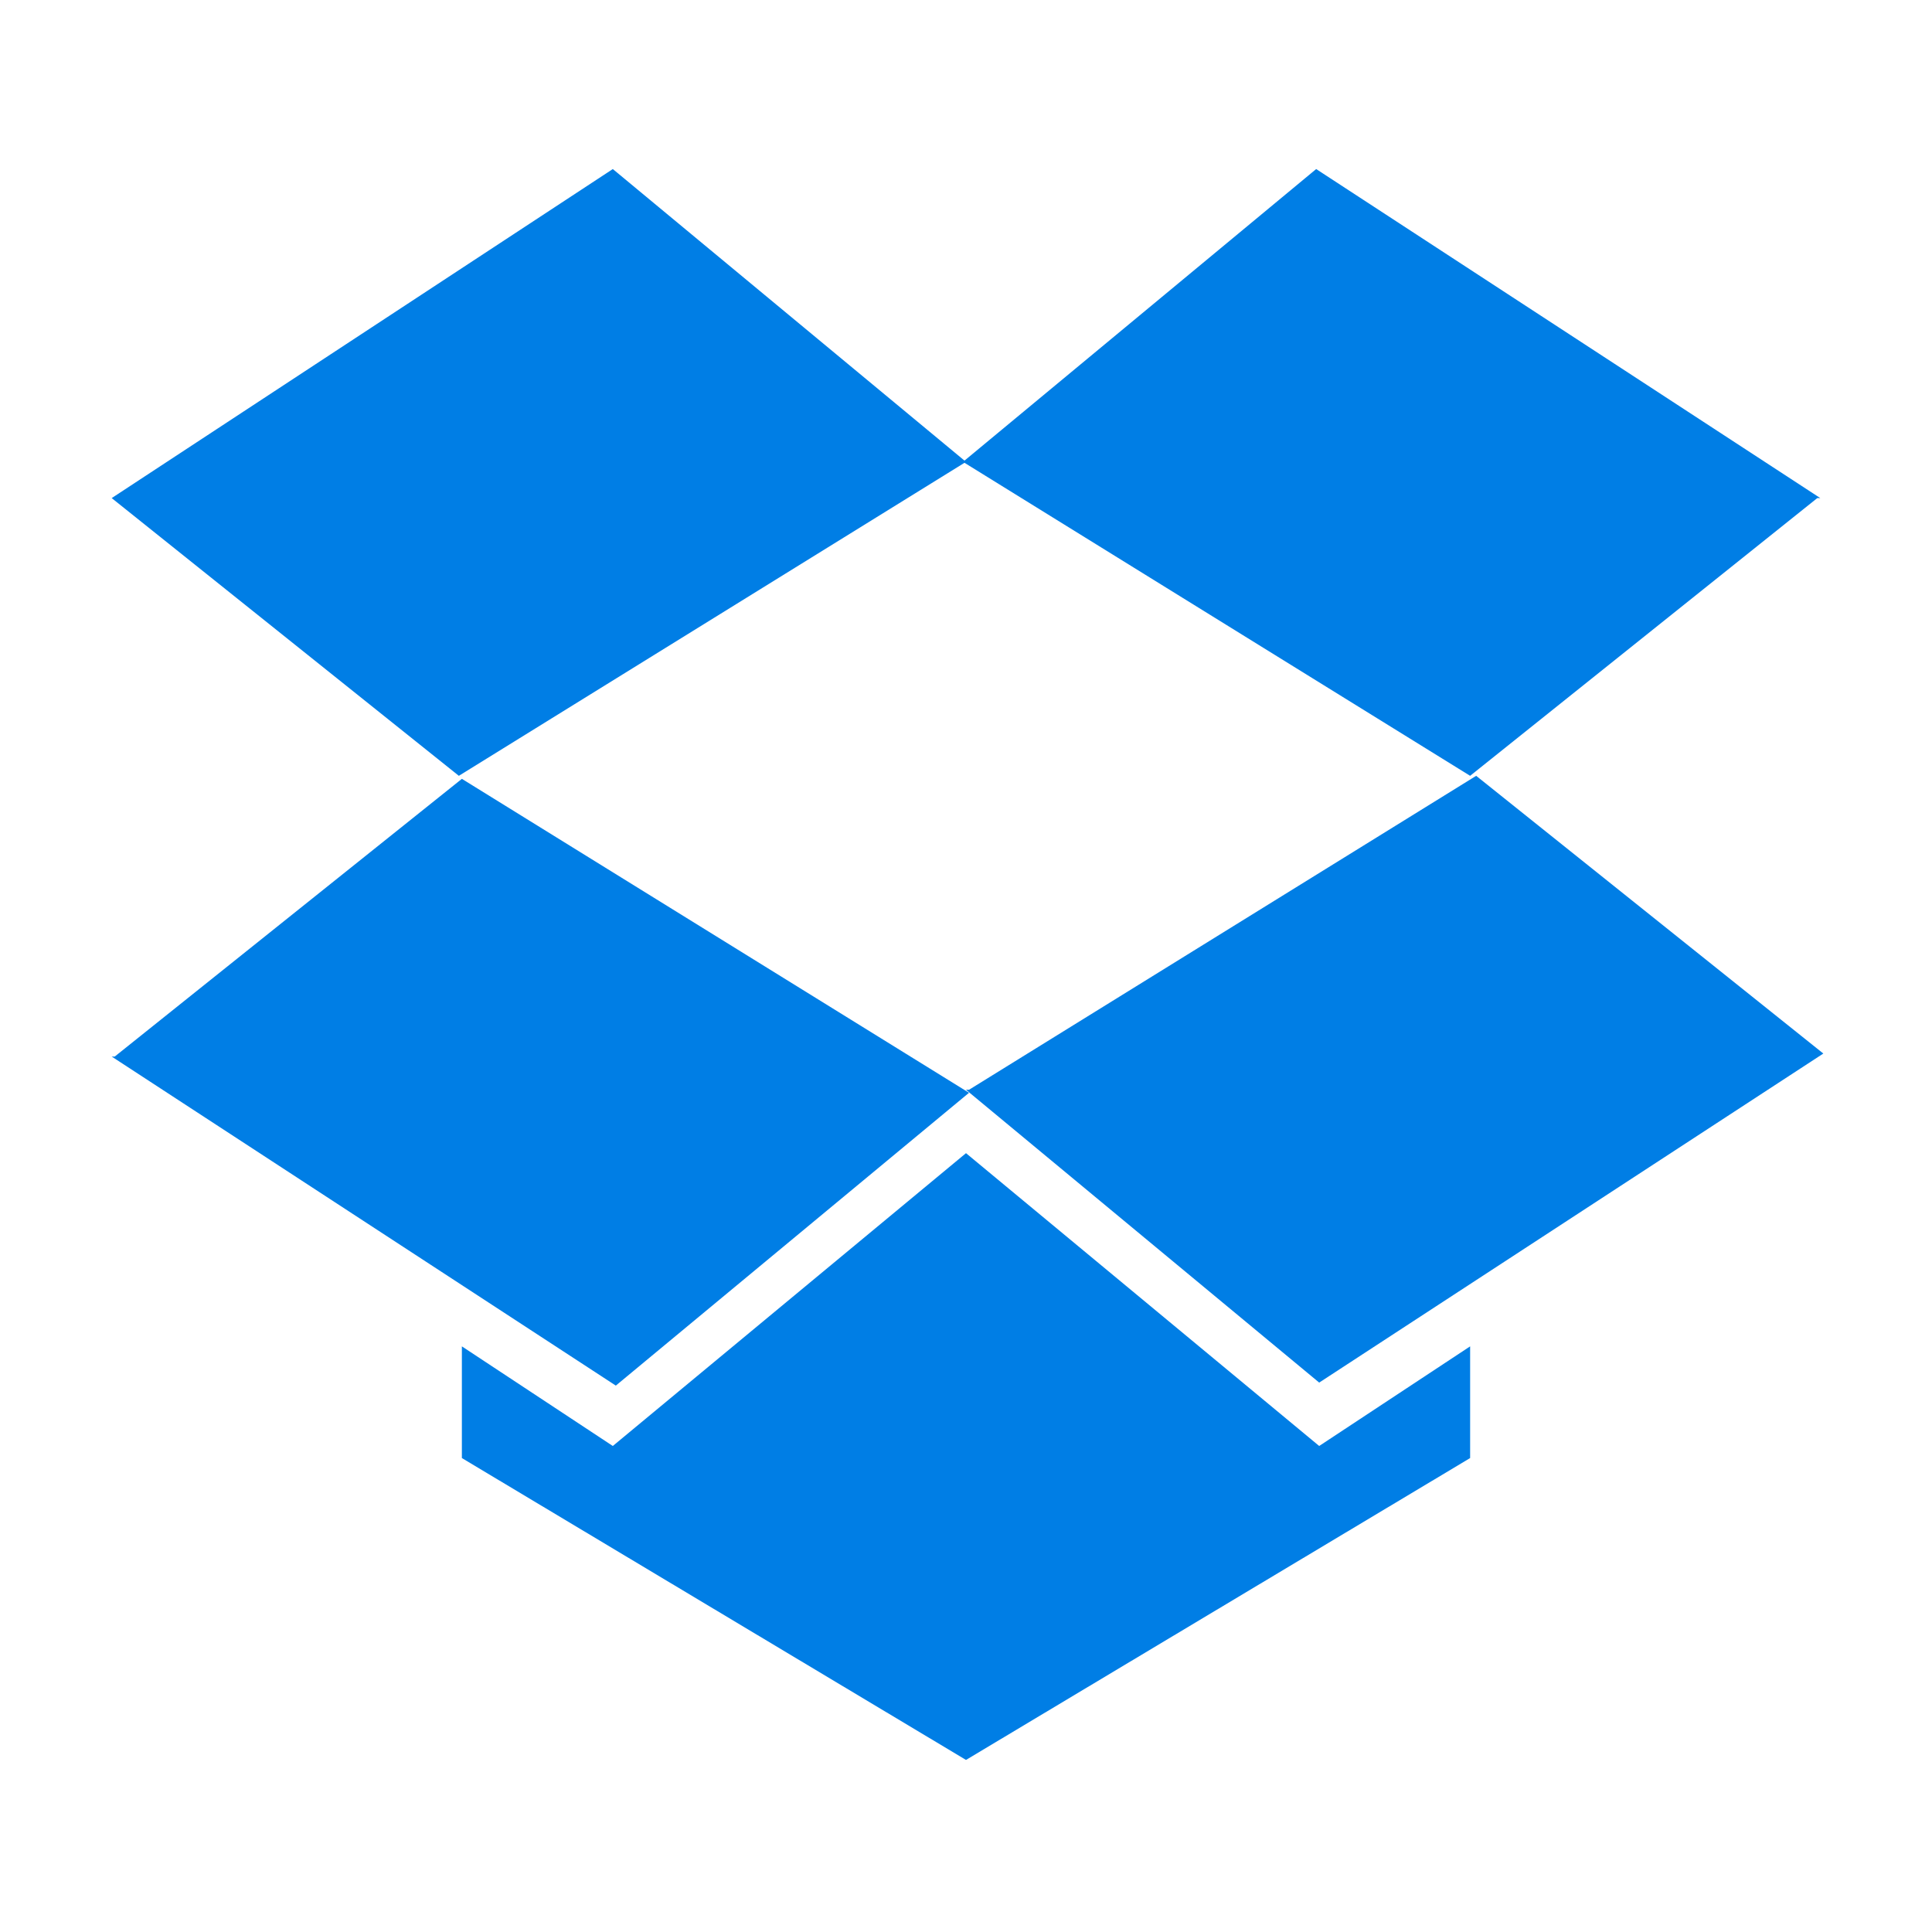
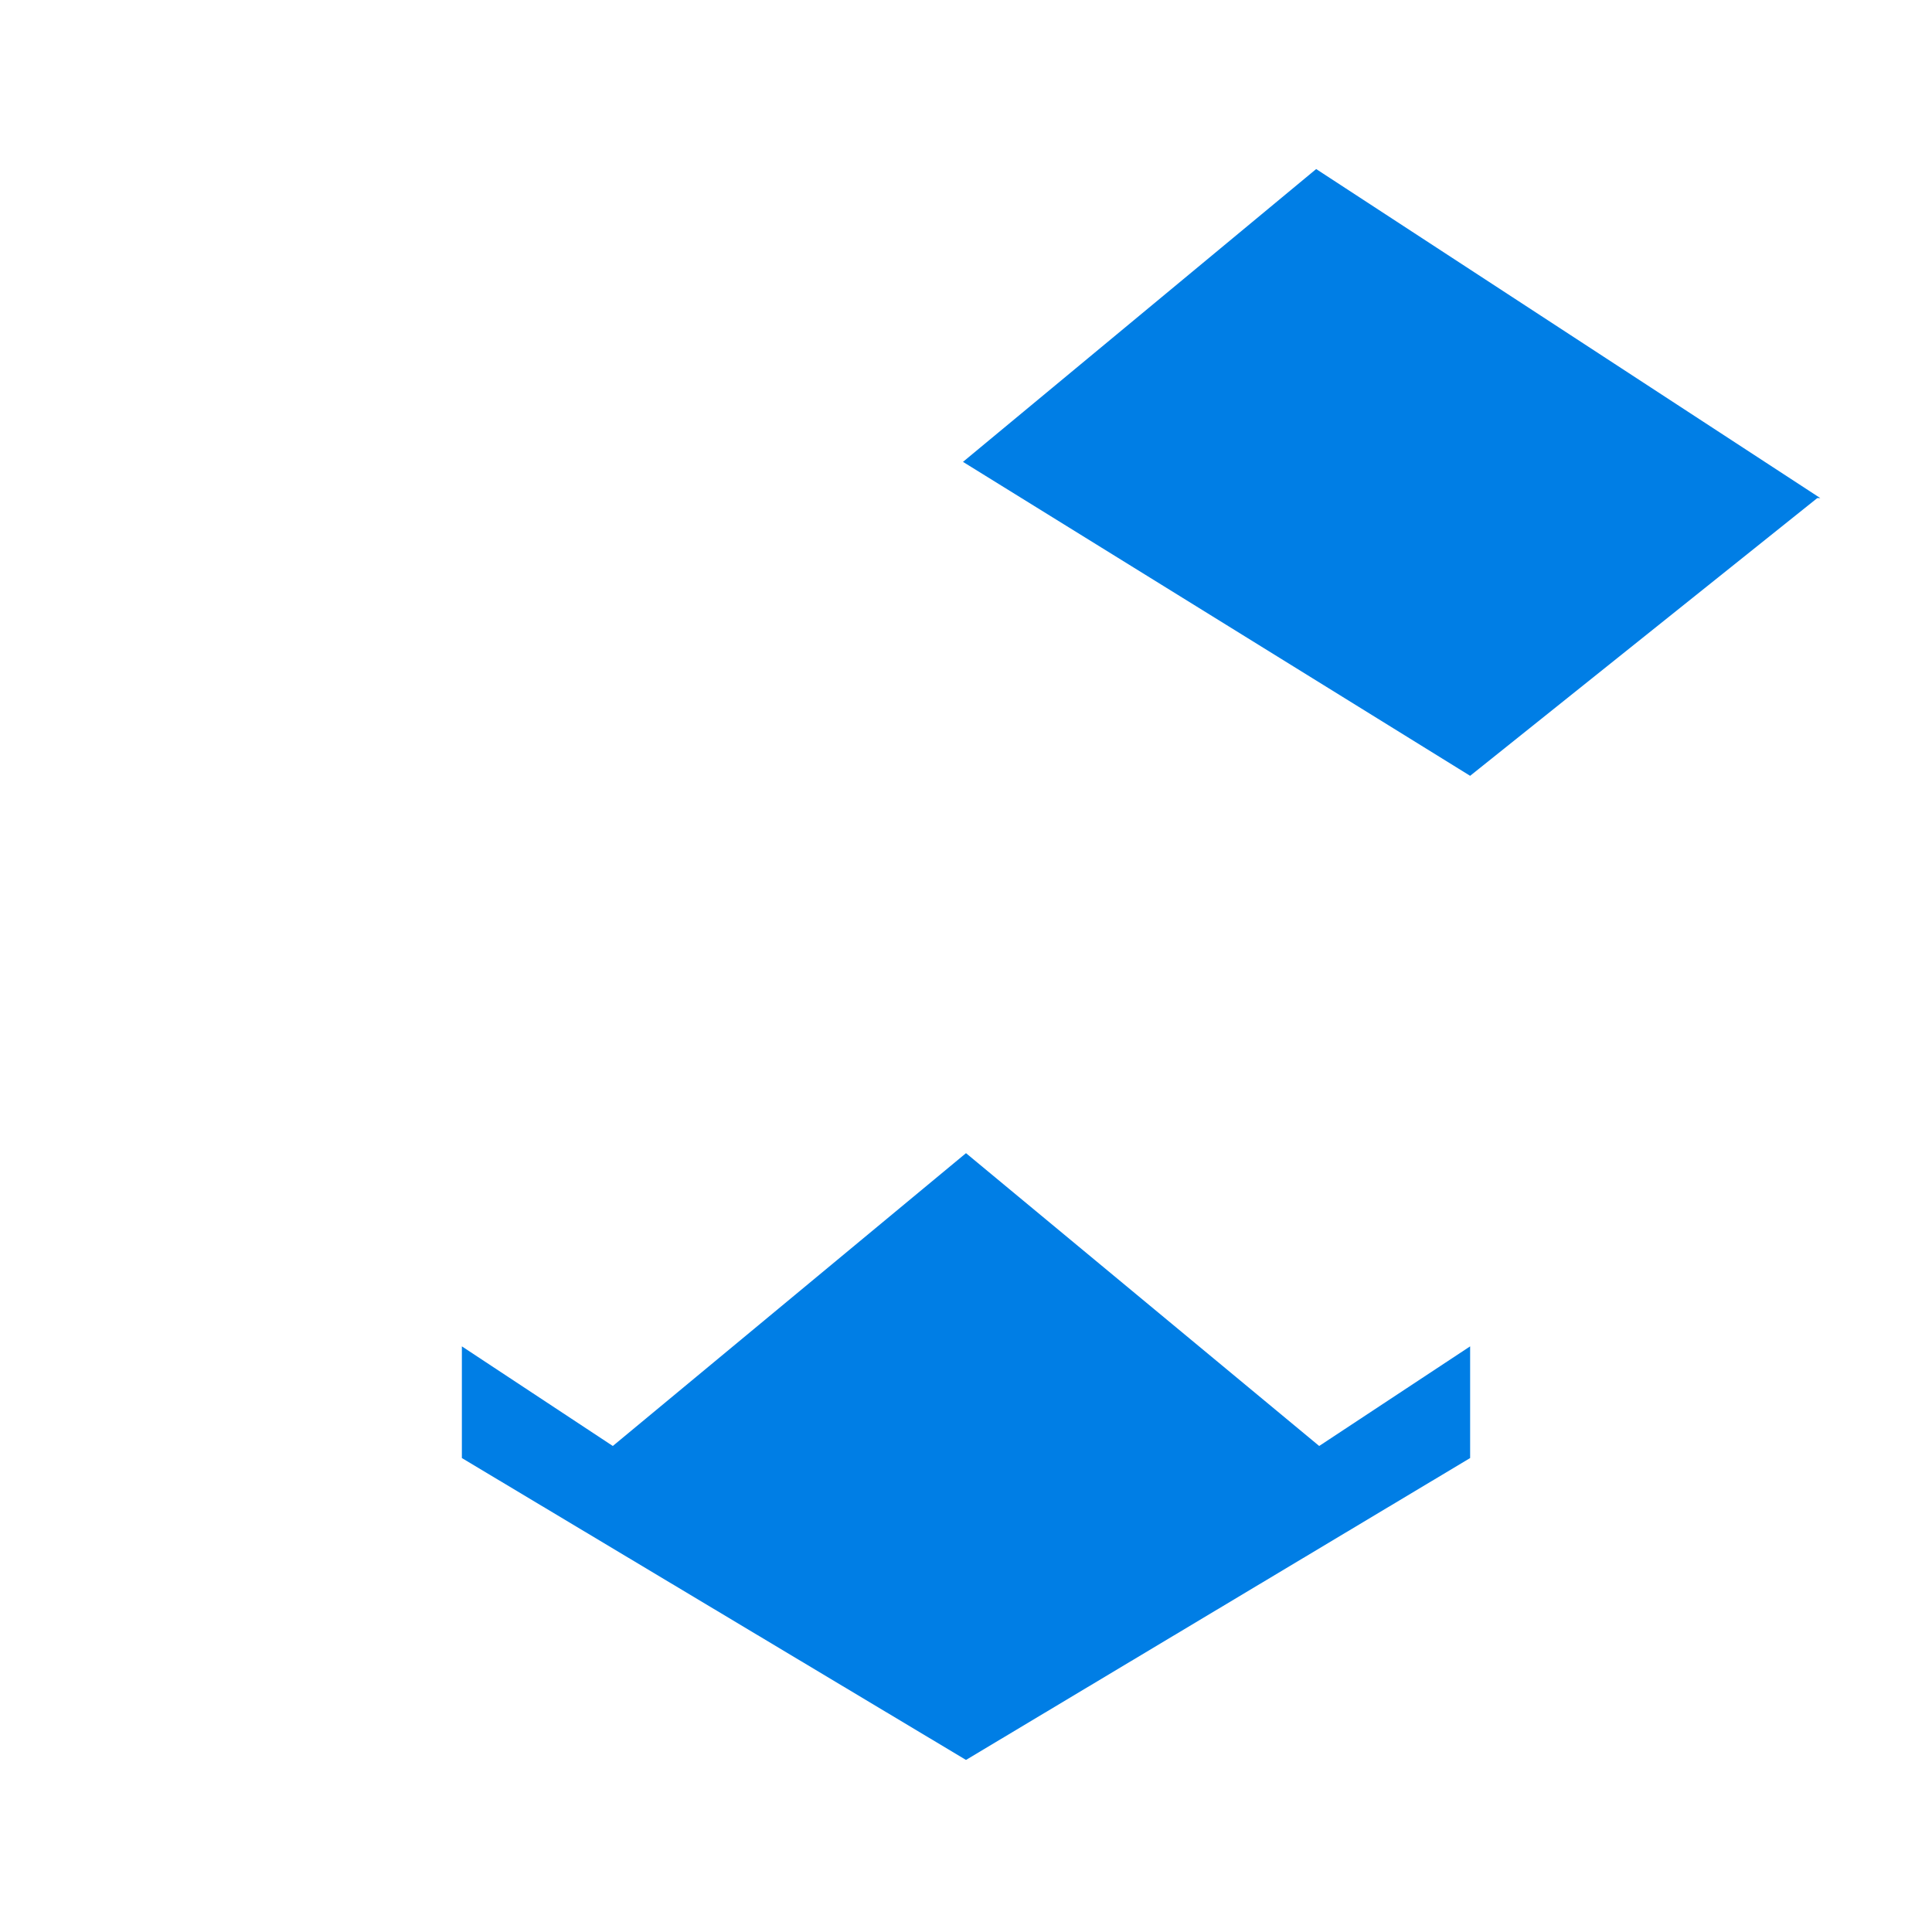
<svg xmlns="http://www.w3.org/2000/svg" id="Layer_1" data-name="Layer 1" version="1.1" viewBox="0 0 64 64">
  <defs>
    <style>
      .cls-1 {
        fill: #007ee5;
        stroke-width: 0px;
      }
    </style>
  </defs>
-   <path class="cls-1" d="M20.3,5.6L3.7,16.5l11.5,9.2,16.8-10.4-11.7-9.7ZM3.7,35l16.7,10.9,11.7-9.7-16.8-10.4-11.5,9.2ZM32,36.1l11.7,9.7,16.7-10.9-11.5-9.2-16.8,10.4Z" />
  <path class="cls-1" d="M60.3,16.5l-16.7-10.9-11.7,9.7,16.8,10.4,11.5-9.2ZM32,38.2l-11.7,9.7-5-3.3v3.7l16.7,10,16.7-10v-3.7l-5,3.3-11.7-9.7Z" />
</svg>